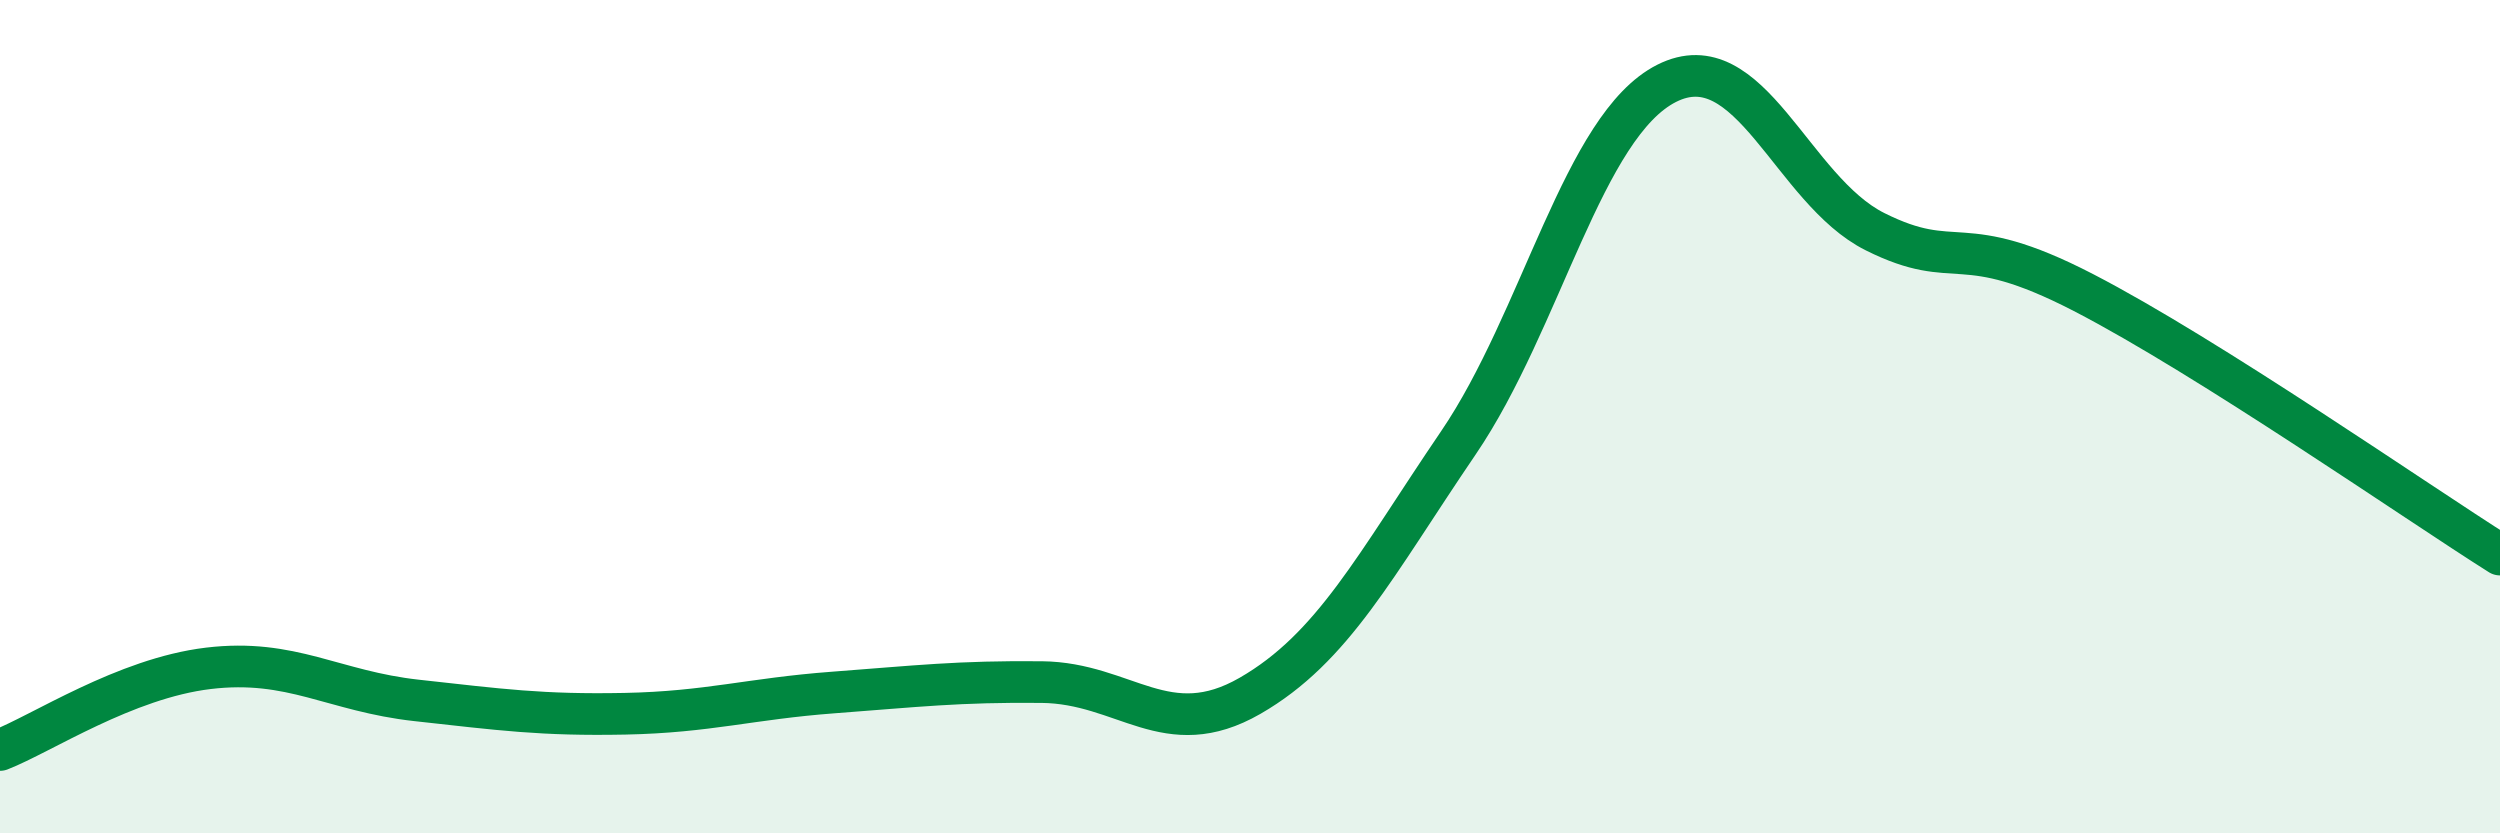
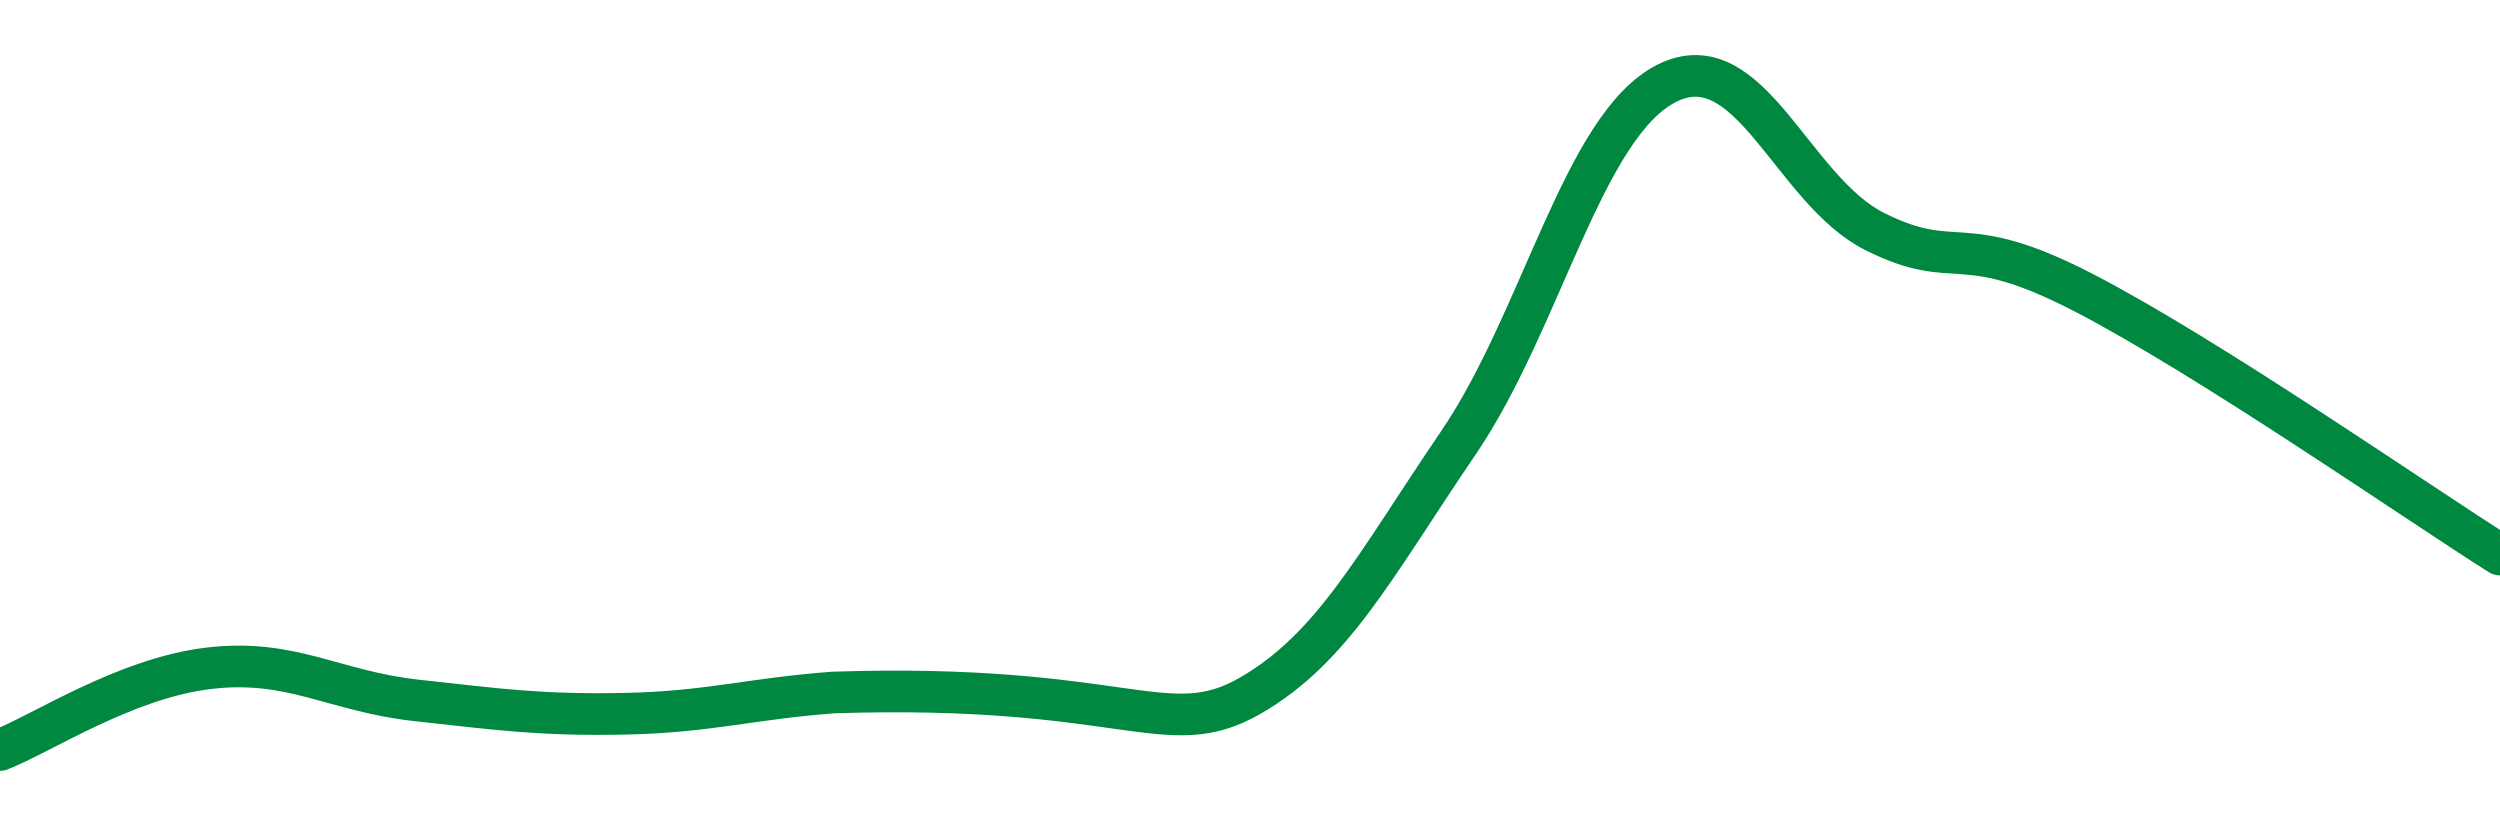
<svg xmlns="http://www.w3.org/2000/svg" width="60" height="20" viewBox="0 0 60 20">
-   <path d="M 0,18 C 1,17.61 3,16.28 5,16.04 C 7,15.8 8,16.59 10,16.81 C 12,17.03 13,17.17 15,17.13 C 17,17.09 18,16.77 20,16.62 C 22,16.47 23,16.35 25,16.37 C 27,16.39 28,17.85 30,16.7 C 32,15.55 33,13.57 35,10.63 C 37,7.69 38,3.01 40,2 C 42,0.99 43,4.56 45,5.56 C 47,6.56 47,5.47 50,7.02 C 53,8.57 58,12.05 60,13.31L60 20L0 20Z" fill="#008740" opacity="0.1" stroke-linecap="round" stroke-linejoin="round" />
-   <path d="M 0,18 C 1,17.61 3,16.28 5,16.04 C 7,15.8 8,16.59 10,16.81 C 12,17.03 13,17.17 15,17.13 C 17,17.09 18,16.77 20,16.62 C 22,16.47 23,16.35 25,16.37 C 27,16.39 28,17.85 30,16.7 C 32,15.55 33,13.57 35,10.63 C 37,7.69 38,3.01 40,2 C 42,0.99 43,4.56 45,5.56 C 47,6.56 47,5.47 50,7.02 C 53,8.57 58,12.05 60,13.31" stroke="#008740" stroke-width="1" fill="none" stroke-linecap="round" stroke-linejoin="round" />
+   <path d="M 0,18 C 1,17.61 3,16.28 5,16.04 C 7,15.8 8,16.59 10,16.81 C 12,17.03 13,17.17 15,17.13 C 17,17.09 18,16.77 20,16.62 C 27,16.39 28,17.85 30,16.7 C 32,15.55 33,13.57 35,10.63 C 37,7.69 38,3.01 40,2 C 42,0.99 43,4.56 45,5.56 C 47,6.56 47,5.47 50,7.02 C 53,8.57 58,12.05 60,13.31" stroke="#008740" stroke-width="1" fill="none" stroke-linecap="round" stroke-linejoin="round" />
</svg>